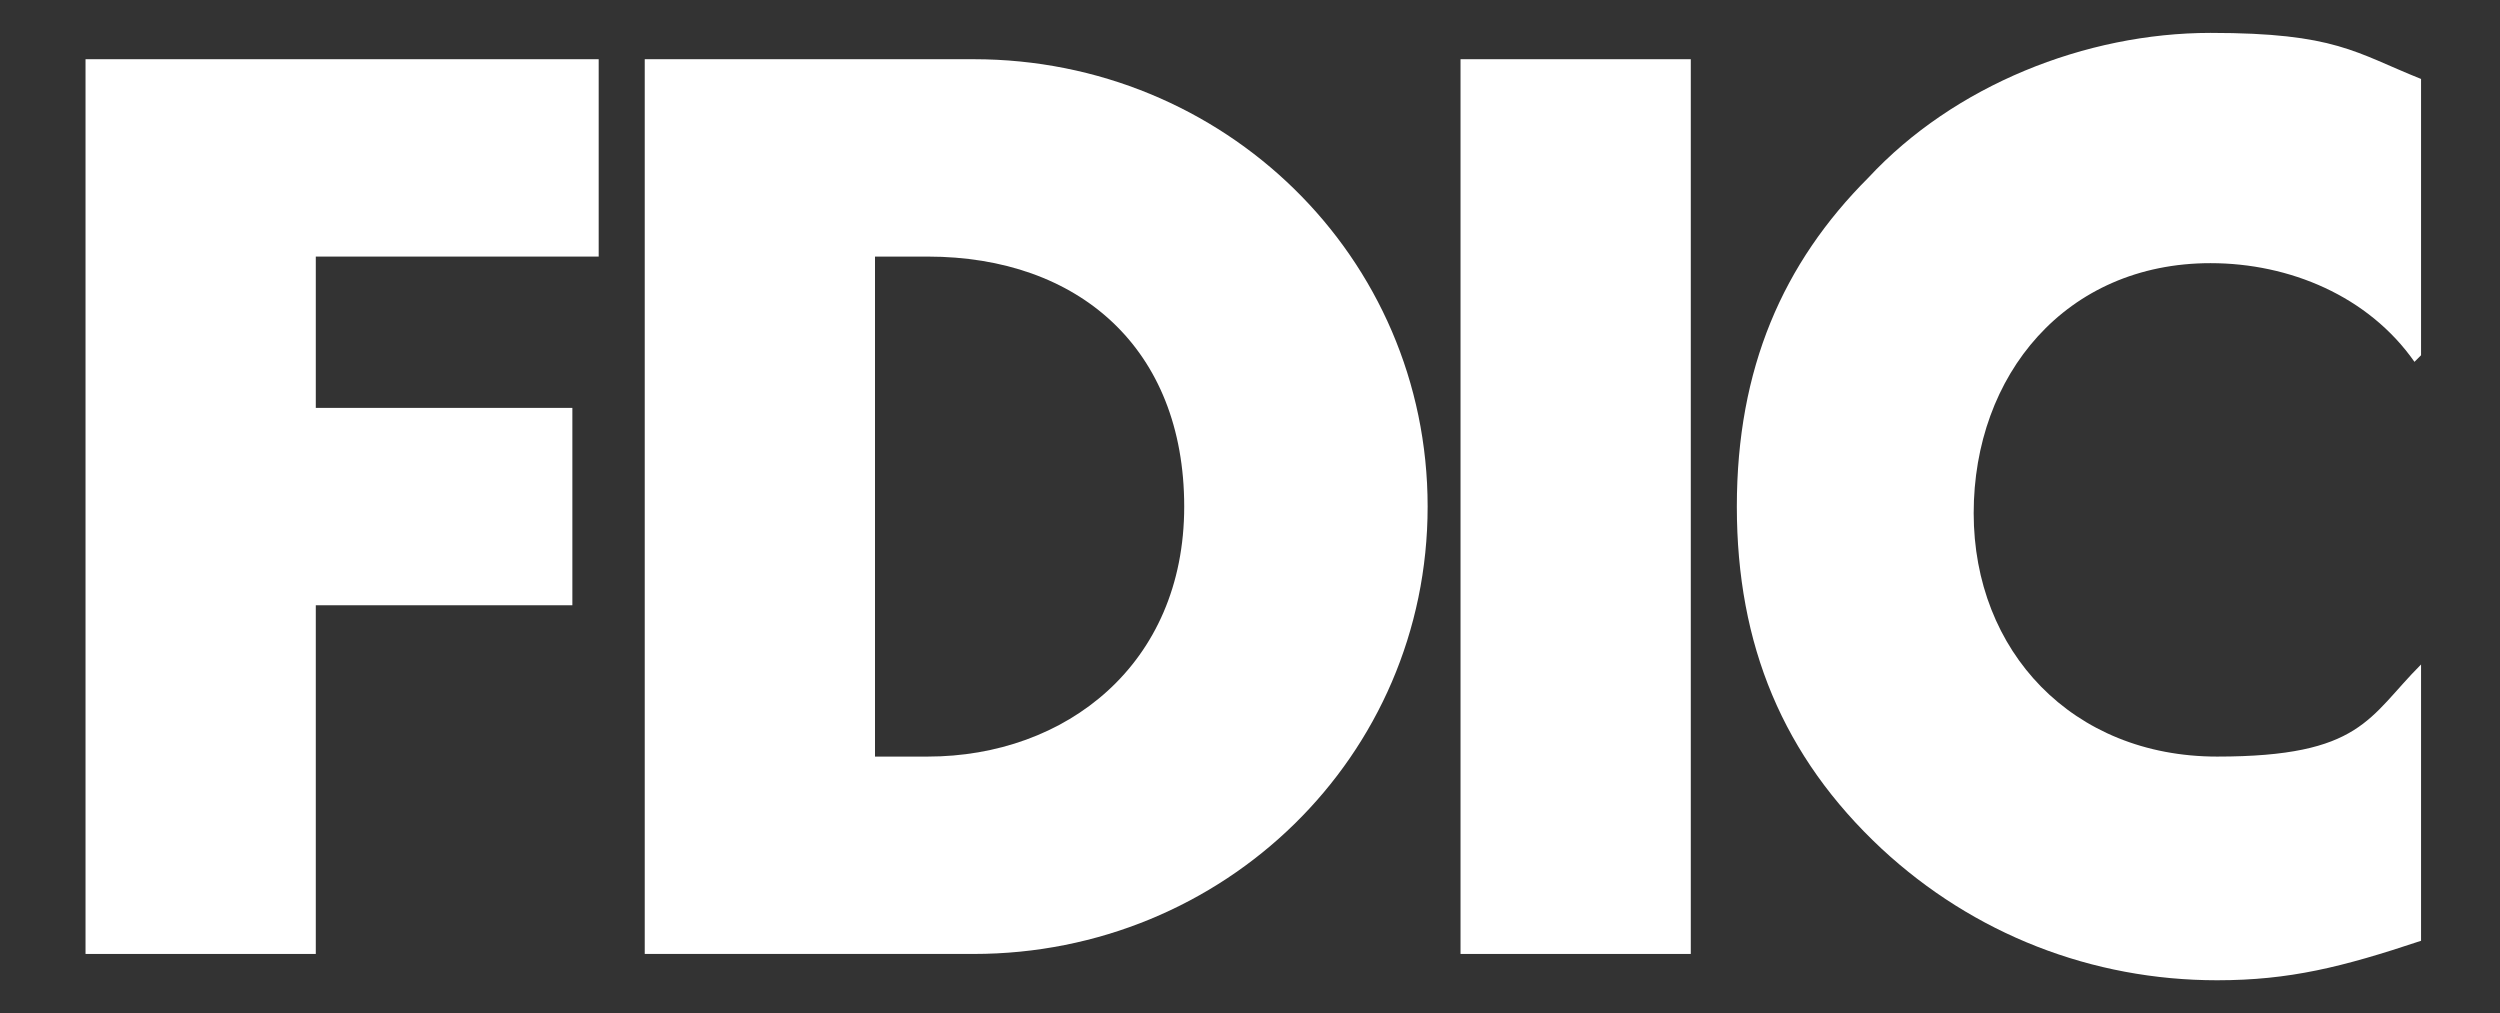
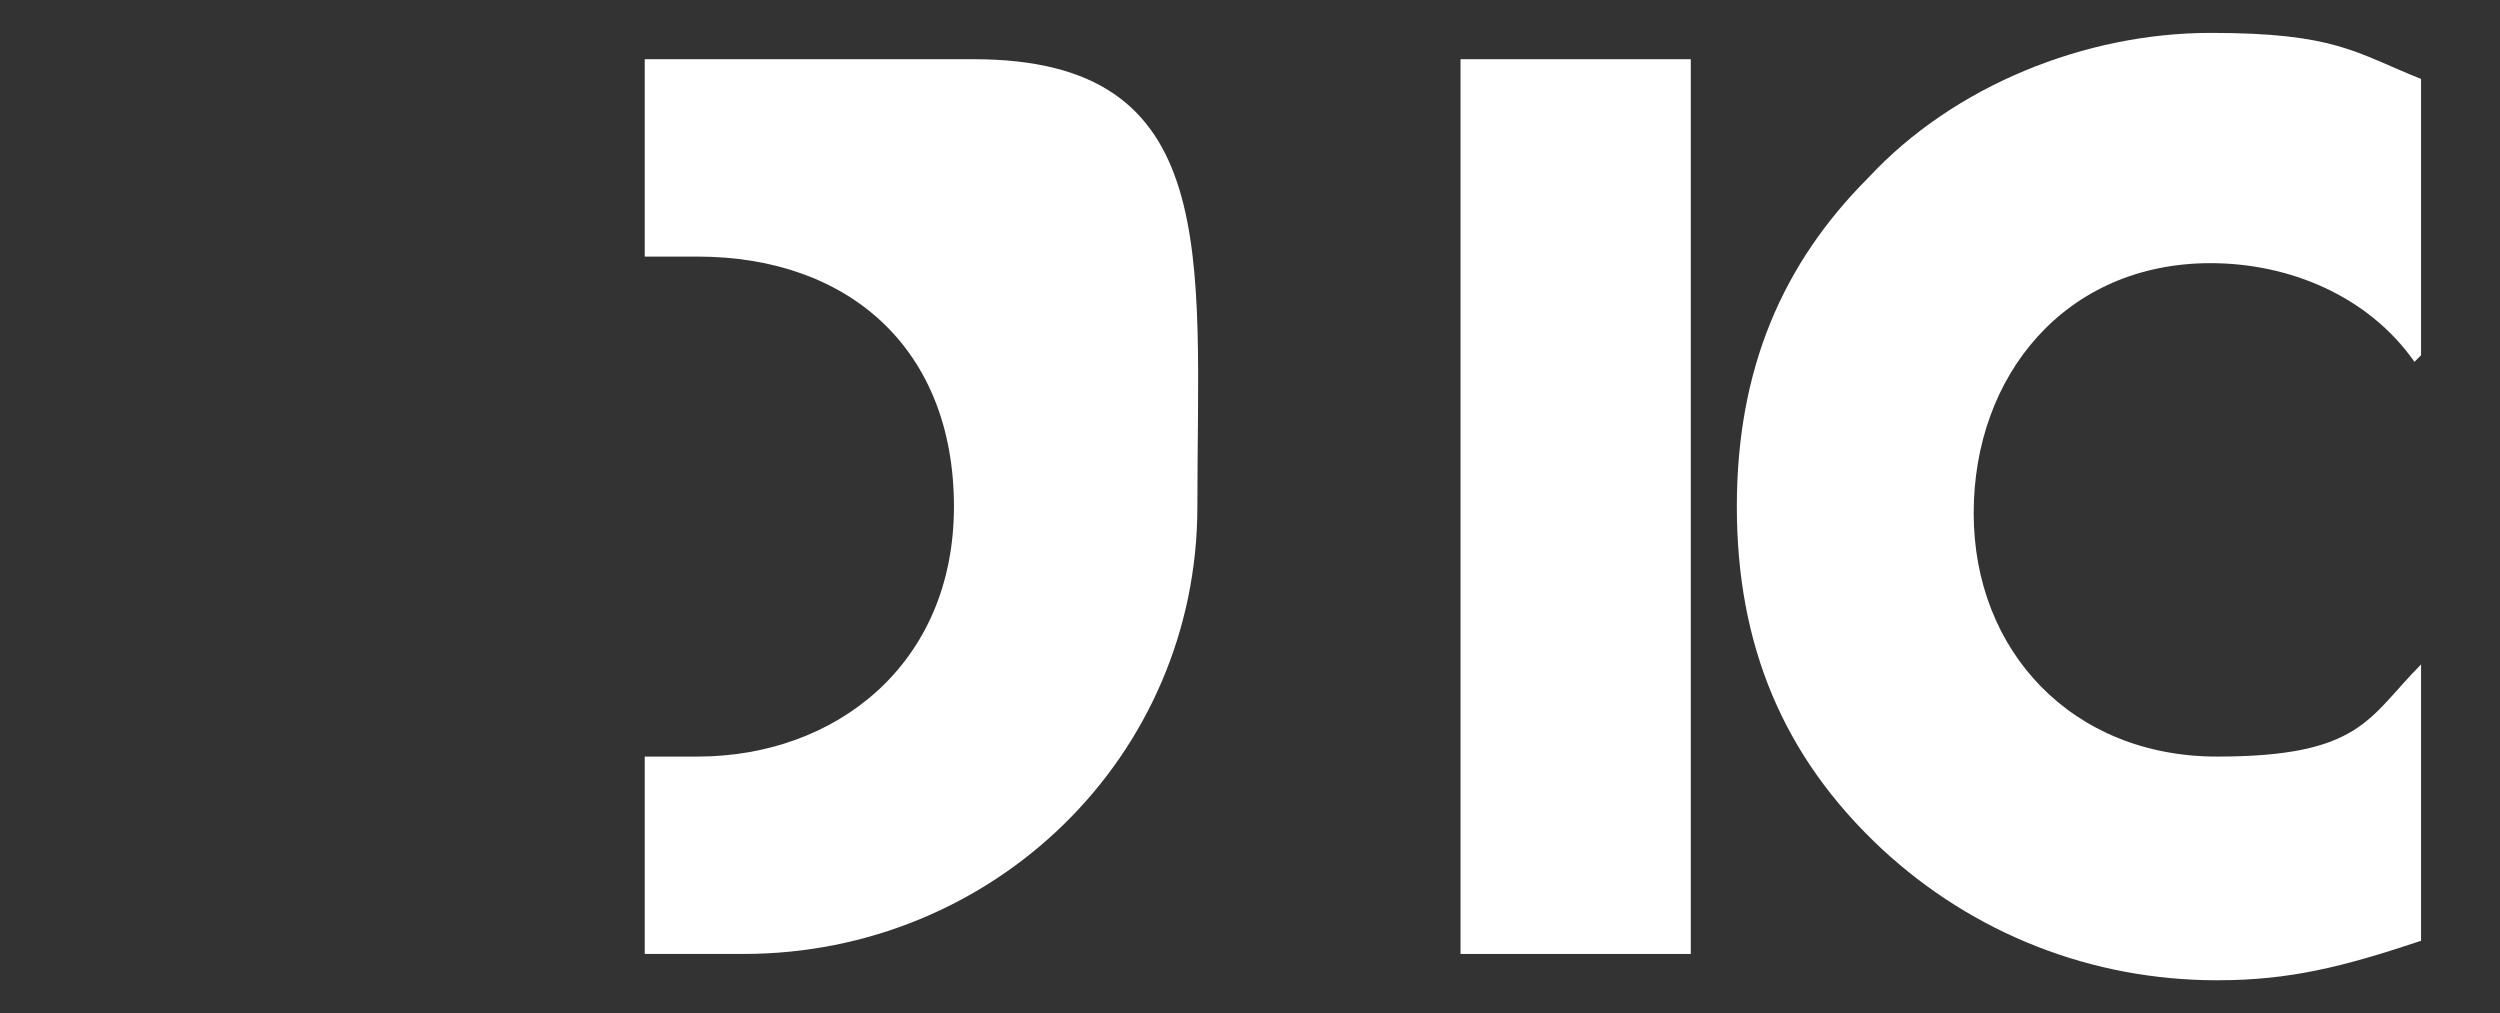
<svg xmlns="http://www.w3.org/2000/svg" version="1.1" viewBox="0 0 38 15.4">
  <rect x="0" y="0" width="38" height="15.4" fill="#333333" stroke="none" />
  <defs>
    <style>
      .cls-1 {
        fill: #fff;
      }
    </style>
  </defs>
  <g>
    <g id="Layer_1">
      <g>
-         <polygon class="cls-1" points="4.8 3.9 4.8 6.2 8.7 6.2 8.7 9.2 4.8 9.2 4.8 14.5 1.3 14.5 1.3 .9 9.1 .9 9.1 3.9 4.8 3.9" />
-         <path class="cls-1" d="M9.8.9v13.6h3.5v-3s0-7.6,0-7.6h.8c2.3,0,3.9,1.4,3.9,3.8s-1.8,3.8-3.9,3.8h-.8v3s1.5,0,1.5,0c3.8,0,6.9-3,6.9-6.8S18.6.9,14.8.9h-5,0Z" />
+         <path class="cls-1" d="M9.8.9v13.6v-3s0-7.6,0-7.6h.8c2.3,0,3.9,1.4,3.9,3.8s-1.8,3.8-3.9,3.8h-.8v3s1.5,0,1.5,0c3.8,0,6.9-3,6.9-6.8S18.6.9,14.8.9h-5,0Z" />
        <rect class="cls-1" x="22.2" y=".9" width="3.5" height="13.6" />
        <path class="cls-1" d="M36.7,5.5c-.7-1-1.9-1.5-3.1-1.5-2.2,0-3.6,1.7-3.6,3.8s1.5,3.7,3.7,3.7,2.3-.6,3.1-1.4v4.2c-1.2.4-2,.6-3.1.6-1.9,0-3.7-.7-5.1-2-1.5-1.4-2.2-3.1-2.2-5.2s.7-3.7,2-5c1.3-1.4,3.3-2.2,5.2-2.2s2.2.3,3.2.7v4.2h0Z" />
      </g>
    </g>
  </g>
</svg>